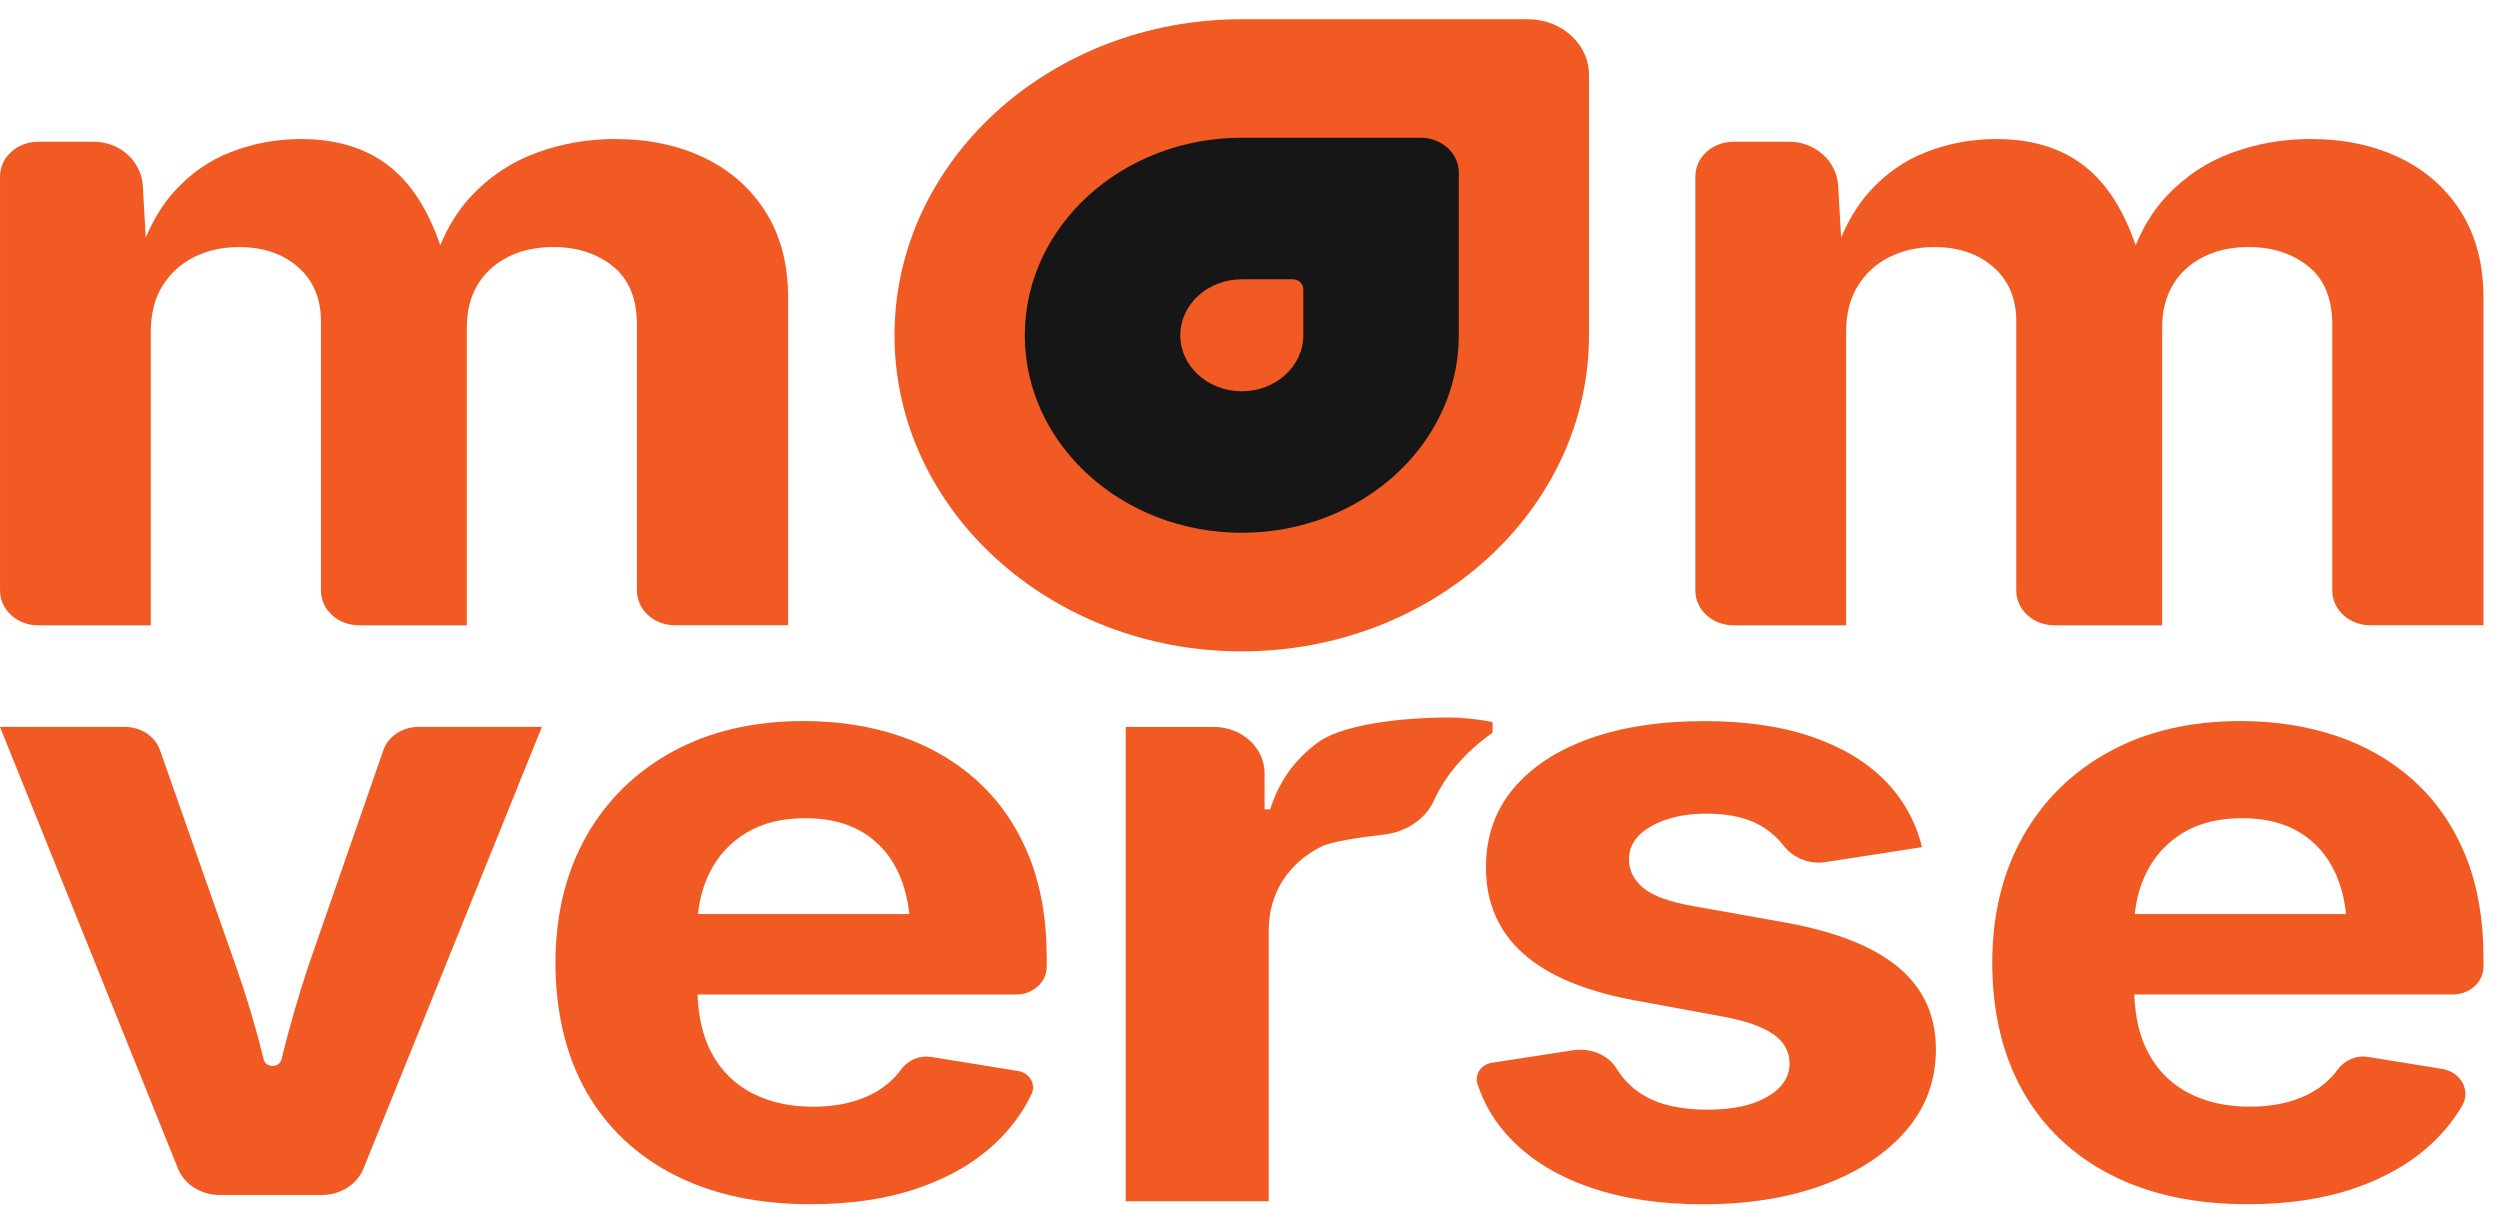
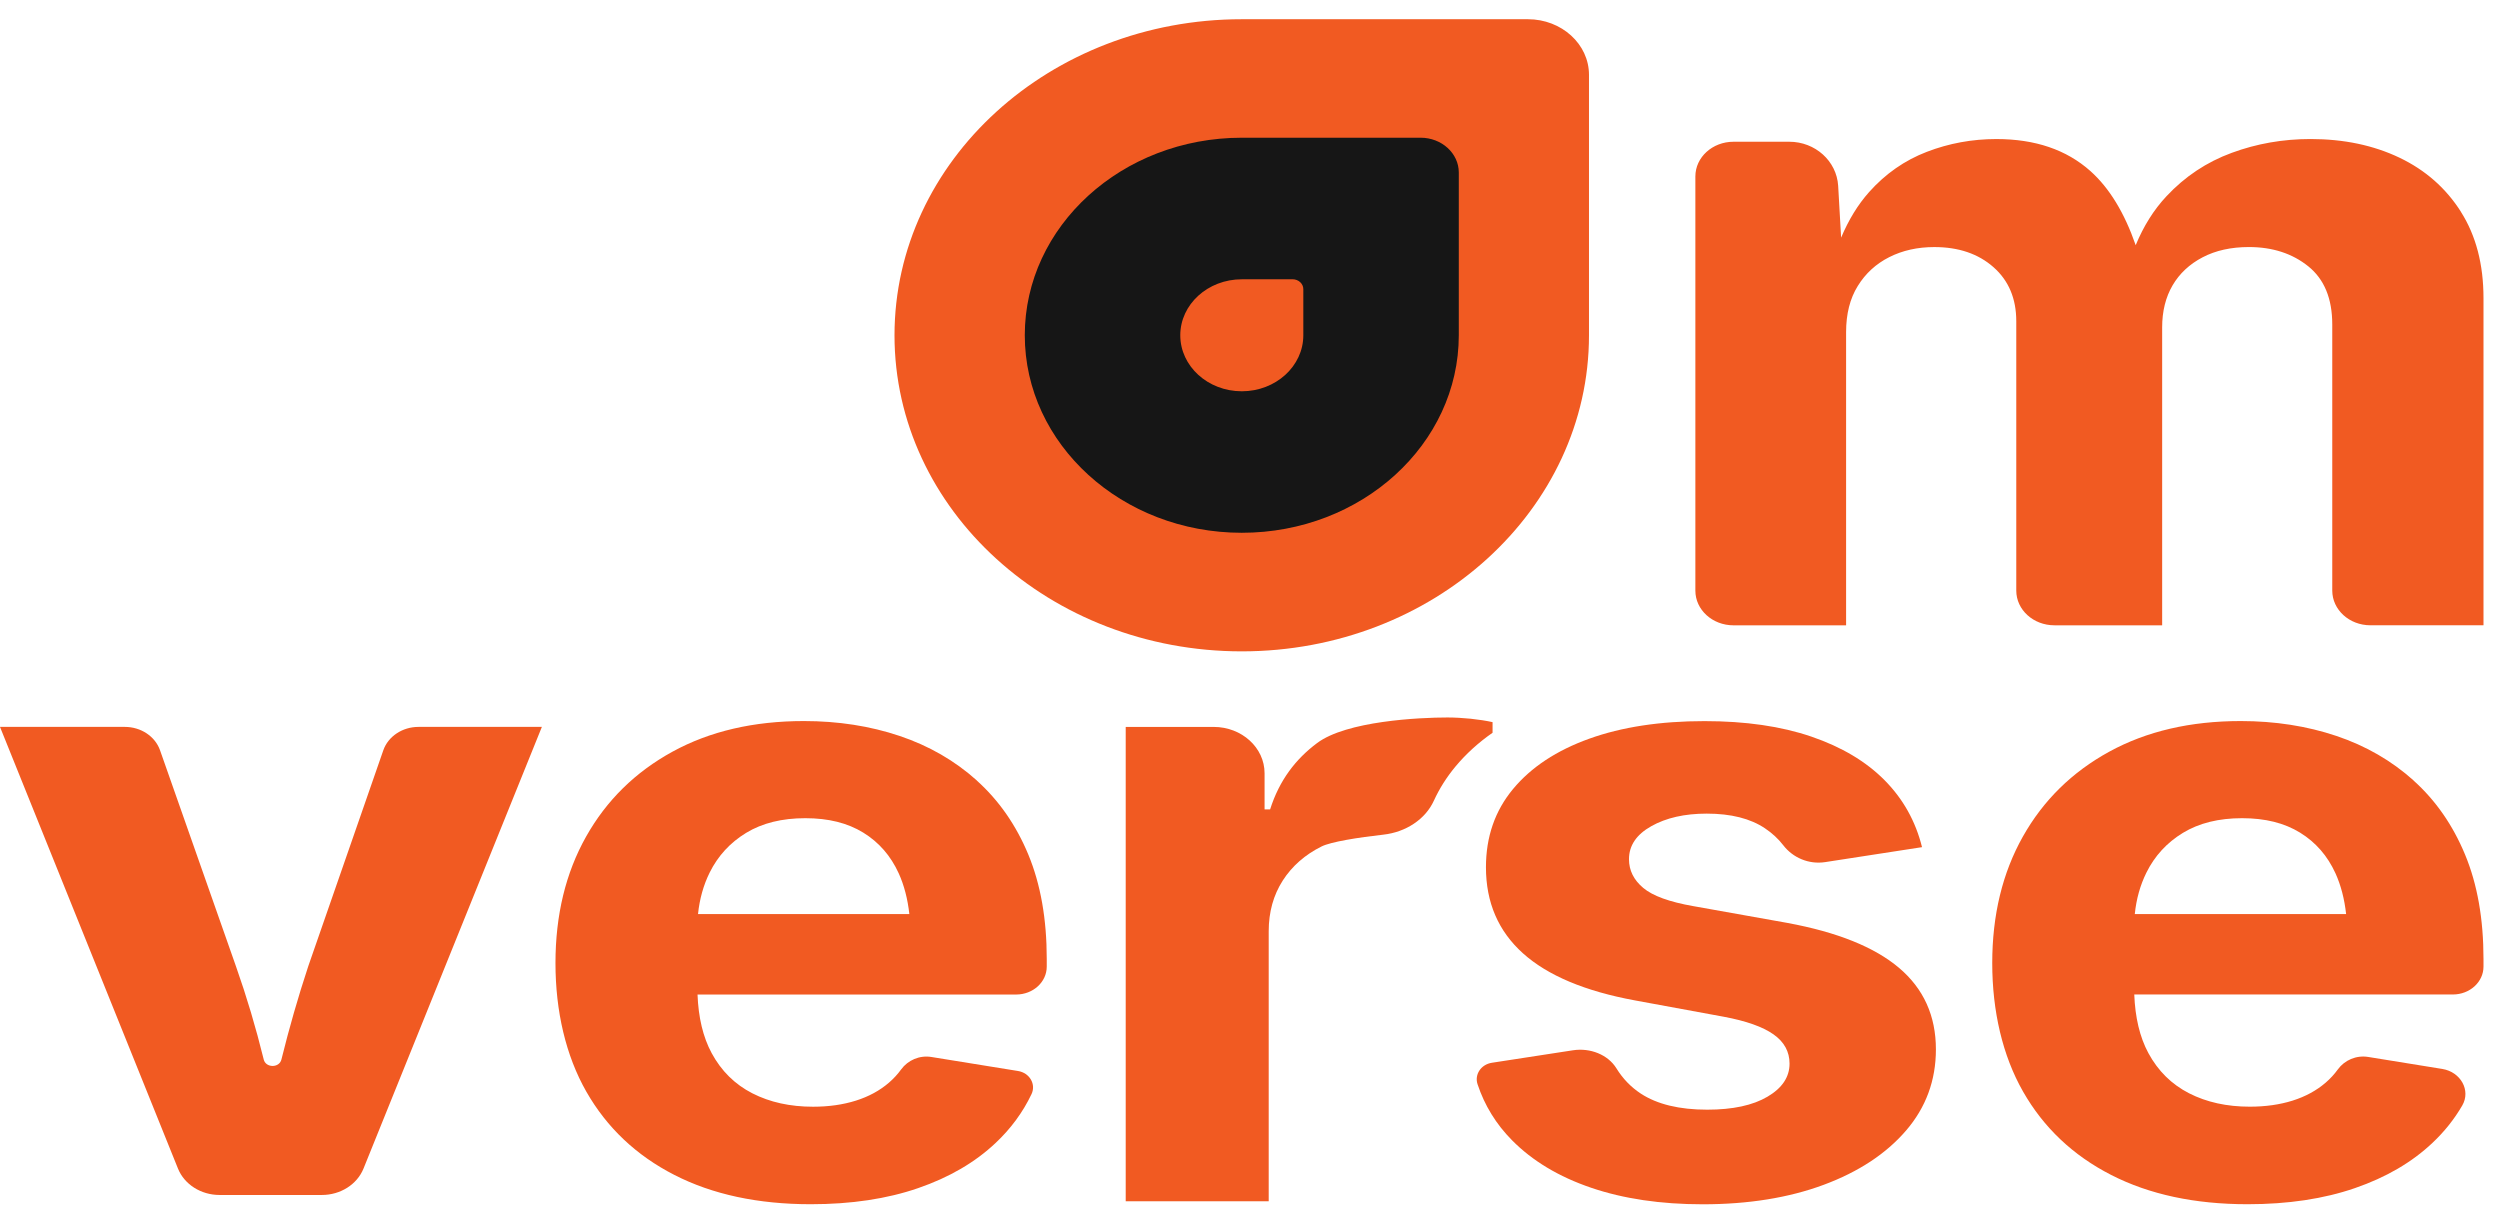
<svg xmlns="http://www.w3.org/2000/svg" width="116" height="56" viewBox="0 0 116 56" fill="none">
  <path d="M14.301 44.841C13.831 46.265 13.419 47.701 13.062 49.144L13.058 49.16C12.96 49.561 12.335 49.559 12.236 49.16L12.23 49.134C11.874 47.684 11.448 46.253 10.95 44.841L7.425 34.811C7.198 34.166 6.538 33.728 5.793 33.728H0L8.257 54.219C8.554 54.958 9.326 55.447 10.188 55.447H14.935C15.798 55.447 16.569 54.958 16.867 54.221L25.143 33.728H19.418C18.672 33.728 18.01 34.168 17.785 34.815L14.301 44.84V44.841Z" fill="#F15A22" />
  <path d="M45.327 36.216C44.303 35.297 43.107 34.606 41.741 34.147C40.376 33.688 38.894 33.457 37.301 33.457C34.968 33.457 32.936 33.93 31.207 34.876C29.478 35.822 28.141 37.136 27.194 38.82C26.247 40.504 25.774 42.459 25.774 44.687C25.774 46.916 26.252 48.98 27.205 50.651C28.158 52.321 29.52 53.611 31.291 54.517C33.063 55.424 35.173 55.876 37.62 55.876C39.498 55.876 41.16 55.627 42.604 55.128C44.047 54.631 45.247 53.931 46.2 53.03C46.907 52.364 47.461 51.609 47.862 50.768C48.081 50.309 47.776 49.782 47.236 49.694L43.218 49.044C42.664 48.954 42.125 49.194 41.814 49.62C41.651 49.845 41.462 50.05 41.249 50.234C40.822 50.603 40.309 50.882 39.711 51.07C39.113 51.258 38.452 51.352 37.727 51.352C36.659 51.352 35.721 51.144 34.91 50.73C34.099 50.315 33.469 49.694 33.021 48.865C32.618 48.118 32.406 47.207 32.365 46.146H47.148C47.934 46.146 48.569 45.567 48.569 44.852V44.495C48.569 42.643 48.285 41.031 47.716 39.657C47.147 38.285 46.349 37.139 45.325 36.219L45.327 36.216ZM34.623 38.644C35.371 38.19 36.285 37.964 37.366 37.964C38.447 37.964 39.329 38.188 40.056 38.634C40.782 39.081 41.329 39.709 41.699 40.519C41.954 41.079 42.116 41.714 42.194 42.413H32.388C32.461 41.711 32.64 41.07 32.927 40.49C33.311 39.714 33.877 39.098 34.623 38.644Z" fill="#F15A22" />
  <path d="M111.993 36.216C110.969 35.297 109.773 34.606 108.407 34.147C107.042 33.688 105.56 33.457 103.967 33.457C101.634 33.457 99.602 33.93 97.873 34.876C96.144 35.822 94.807 37.136 93.86 38.82C92.913 40.504 92.44 42.459 92.44 44.687C92.44 46.916 92.918 48.98 93.871 50.651C94.824 52.321 96.186 53.611 97.957 54.517C99.729 55.424 101.839 55.876 104.286 55.876C106.164 55.876 107.826 55.627 109.27 55.128C110.713 54.631 111.913 53.931 112.866 53.03C113.421 52.507 113.882 51.928 114.249 51.295C114.655 50.596 114.178 49.738 113.322 49.599L109.883 49.042C109.329 48.953 108.789 49.192 108.478 49.618C108.315 49.844 108.126 50.049 107.913 50.233C107.486 50.601 106.974 50.88 106.376 51.069C105.778 51.257 105.116 51.35 104.391 51.35C103.324 51.35 102.386 51.143 101.575 50.729C100.764 50.314 100.134 49.693 99.685 48.864C99.282 48.117 99.071 47.206 99.03 46.144H113.813C114.598 46.144 115.234 45.566 115.234 44.851V44.493C115.234 42.642 114.95 41.029 114.38 39.656C113.811 38.284 113.014 37.137 111.99 36.218L111.993 36.216ZM101.289 38.644C102.037 38.19 102.951 37.964 104.032 37.964C105.113 37.964 105.995 38.188 106.722 38.634C107.448 39.081 107.995 39.709 108.365 40.519C108.62 41.079 108.782 41.714 108.86 42.413H99.054C99.126 41.711 99.306 41.07 99.593 40.49C99.977 39.714 100.543 39.098 101.289 38.644Z" fill="#F15A22" />
  <path d="M69.255 33.507V34C68.595 34.459 68.019 34.984 67.532 35.569C67.124 36.061 66.789 36.589 66.532 37.151C66.135 38.023 65.223 38.611 64.195 38.727C63.007 38.86 61.754 39.06 61.322 39.275C60.556 39.656 59.953 40.184 59.52 40.857C59.087 41.534 58.868 42.316 58.868 43.211V55.739H52.233V33.729H56.315C57.619 33.729 58.676 34.692 58.676 35.878V37.557H58.933C59.363 36.198 60.124 35.217 61.112 34.479C62.473 33.456 65.839 33.291 67.162 33.291C67.505 33.291 67.863 33.312 68.24 33.349C68.618 33.39 68.956 33.441 69.254 33.507H69.255Z" fill="#F15A22" />
  <path d="M82.927 42.822L78.573 42.045C77.463 41.851 76.686 41.569 76.247 41.2C75.806 40.83 75.585 40.387 75.585 39.869C75.585 39.234 75.93 38.722 76.62 38.335C77.31 37.946 78.168 37.752 79.192 37.752C80.316 37.752 81.216 37.979 81.892 38.432C82.231 38.659 82.514 38.922 82.744 39.22C83.186 39.795 83.925 40.119 84.686 40.002L89.182 39.308C88.883 38.104 88.303 37.067 87.443 36.2C86.582 35.332 85.451 34.659 84.049 34.179C82.647 33.699 80.994 33.46 79.086 33.46C77.037 33.46 75.254 33.732 73.74 34.276C72.223 34.821 71.047 35.598 70.207 36.608C69.367 37.618 68.948 38.83 68.948 40.241C68.948 41.873 69.52 43.204 70.666 44.234C71.811 45.263 73.543 45.992 75.863 46.419L79.983 47.177C81.021 47.371 81.79 47.643 82.288 47.993C82.786 48.343 83.035 48.796 83.035 49.353C83.035 49.974 82.694 50.486 82.011 50.887C81.329 51.289 80.397 51.489 79.216 51.489C77.92 51.489 76.893 51.24 76.132 50.742C75.676 50.442 75.3 50.053 75.004 49.574C74.607 48.931 73.783 48.611 72.986 48.733L69.225 49.312C68.716 49.39 68.41 49.859 68.558 50.307C68.884 51.291 69.417 52.159 70.157 52.907C71.103 53.865 72.326 54.6 73.829 55.112C75.33 55.623 77.055 55.879 79.004 55.879C81.125 55.879 82.996 55.578 84.618 54.976C86.24 54.373 87.513 53.535 88.439 52.46C89.364 51.385 89.826 50.128 89.826 48.69C89.826 47.136 89.256 45.876 88.118 44.911C86.979 43.946 85.251 43.251 82.931 42.823L82.927 42.822Z" fill="#F15A22" />
  <path d="M57.619 0.892H70.896C72.459 0.892 73.729 2.048 73.729 3.472V15.557C73.729 23.651 66.51 30.223 57.617 30.223C48.725 30.223 41.505 23.651 41.505 15.557C41.507 7.463 48.726 0.892 57.619 0.892Z" fill="#F15A22" />
  <path d="M57.619 6.39H65.916C66.894 6.39 67.688 7.114 67.688 8.003V15.556C67.688 20.615 63.175 24.721 57.619 24.721C52.061 24.721 47.55 20.613 47.55 15.556C47.55 10.497 52.063 6.39 57.619 6.39Z" fill="#161616" />
  <path d="M57.618 12.957H59.971C60.249 12.957 60.474 13.162 60.474 13.415V15.557C60.474 16.991 59.195 18.155 57.62 18.155C56.044 18.155 54.765 16.991 54.765 15.557C54.765 14.123 56.044 12.959 57.62 12.959L57.618 12.957Z" fill="#F15A22" />
-   <path d="M35.525 9.831C34.827 8.73 33.876 7.892 32.669 7.316C31.462 6.74 30.087 6.451 28.541 6.451C27.267 6.451 26.048 6.664 24.887 7.092C23.724 7.519 22.716 8.19 21.861 9.103C21.268 9.736 20.794 10.497 20.431 11.377C19.91 9.875 19.211 8.725 18.33 7.938C17.22 6.947 15.766 6.452 13.967 6.452C12.842 6.452 11.767 6.65 10.74 7.045C9.713 7.439 8.82 8.062 8.063 8.91C7.542 9.495 7.11 10.201 6.763 11.027L6.626 8.62C6.555 7.472 5.561 6.577 4.36 6.577H1.77C0.793 6.577 0.001 7.298 0.001 8.187V27.406C0.001 28.295 0.793 29.015 1.77 29.015H6.996V15.407C6.996 14.566 7.175 13.852 7.536 13.271C7.896 12.688 8.384 12.241 8.998 11.931C9.613 11.62 10.311 11.464 11.09 11.464C12.214 11.464 13.129 11.775 13.834 12.397C14.538 13.018 14.892 13.854 14.892 14.903V27.404C14.892 28.294 15.683 29.014 16.66 29.014H21.661V15.193C21.661 14.442 21.822 13.79 22.144 13.241C22.466 12.691 22.931 12.256 23.538 11.939C24.145 11.621 24.861 11.463 25.686 11.463C26.78 11.463 27.699 11.761 28.44 12.357C29.182 12.953 29.553 13.852 29.553 15.057V27.403C29.553 28.292 30.345 29.013 31.322 29.013H36.57V13.832C36.57 12.265 36.221 10.931 35.524 9.83L35.525 9.831Z" fill="#F15A22" />
  <path d="M114.19 9.831C113.492 8.73 112.541 7.892 111.334 7.316C110.128 6.74 108.752 6.451 107.207 6.451C105.932 6.451 104.713 6.664 103.552 7.092C102.389 7.519 101.381 8.19 100.527 9.103C99.933 9.736 99.459 10.497 99.096 11.377C98.575 9.875 97.876 8.725 96.996 7.938C95.885 6.947 94.431 6.452 92.632 6.452C91.507 6.452 90.432 6.65 89.405 7.045C88.378 7.439 87.485 8.062 86.728 8.91C86.207 9.495 85.775 10.201 85.428 11.027L85.291 8.62C85.22 7.472 84.226 6.577 83.025 6.577H80.434C79.456 6.577 78.665 7.298 78.665 8.187V27.406C78.665 28.295 79.456 29.015 80.434 29.015H85.659V15.407C85.659 14.566 85.839 13.852 86.2 13.271C86.559 12.688 87.047 12.241 87.662 11.931C88.277 11.62 88.974 11.464 89.754 11.464C90.877 11.464 91.793 11.775 92.498 12.397C93.202 13.018 93.555 13.854 93.555 14.903V27.404C93.555 28.294 94.346 29.014 95.324 29.014H100.324V15.193C100.324 14.442 100.486 13.79 100.807 13.241C101.129 12.691 101.594 12.256 102.201 11.939C102.809 11.621 103.524 11.463 104.349 11.463C105.444 11.463 106.362 11.761 107.104 12.357C107.845 12.953 108.217 13.852 108.217 15.057V27.403C108.217 28.292 109.008 29.013 109.986 29.013H115.234V13.832C115.234 12.265 114.885 10.931 114.187 9.83L114.19 9.831Z" fill="#F15A22" />
</svg>